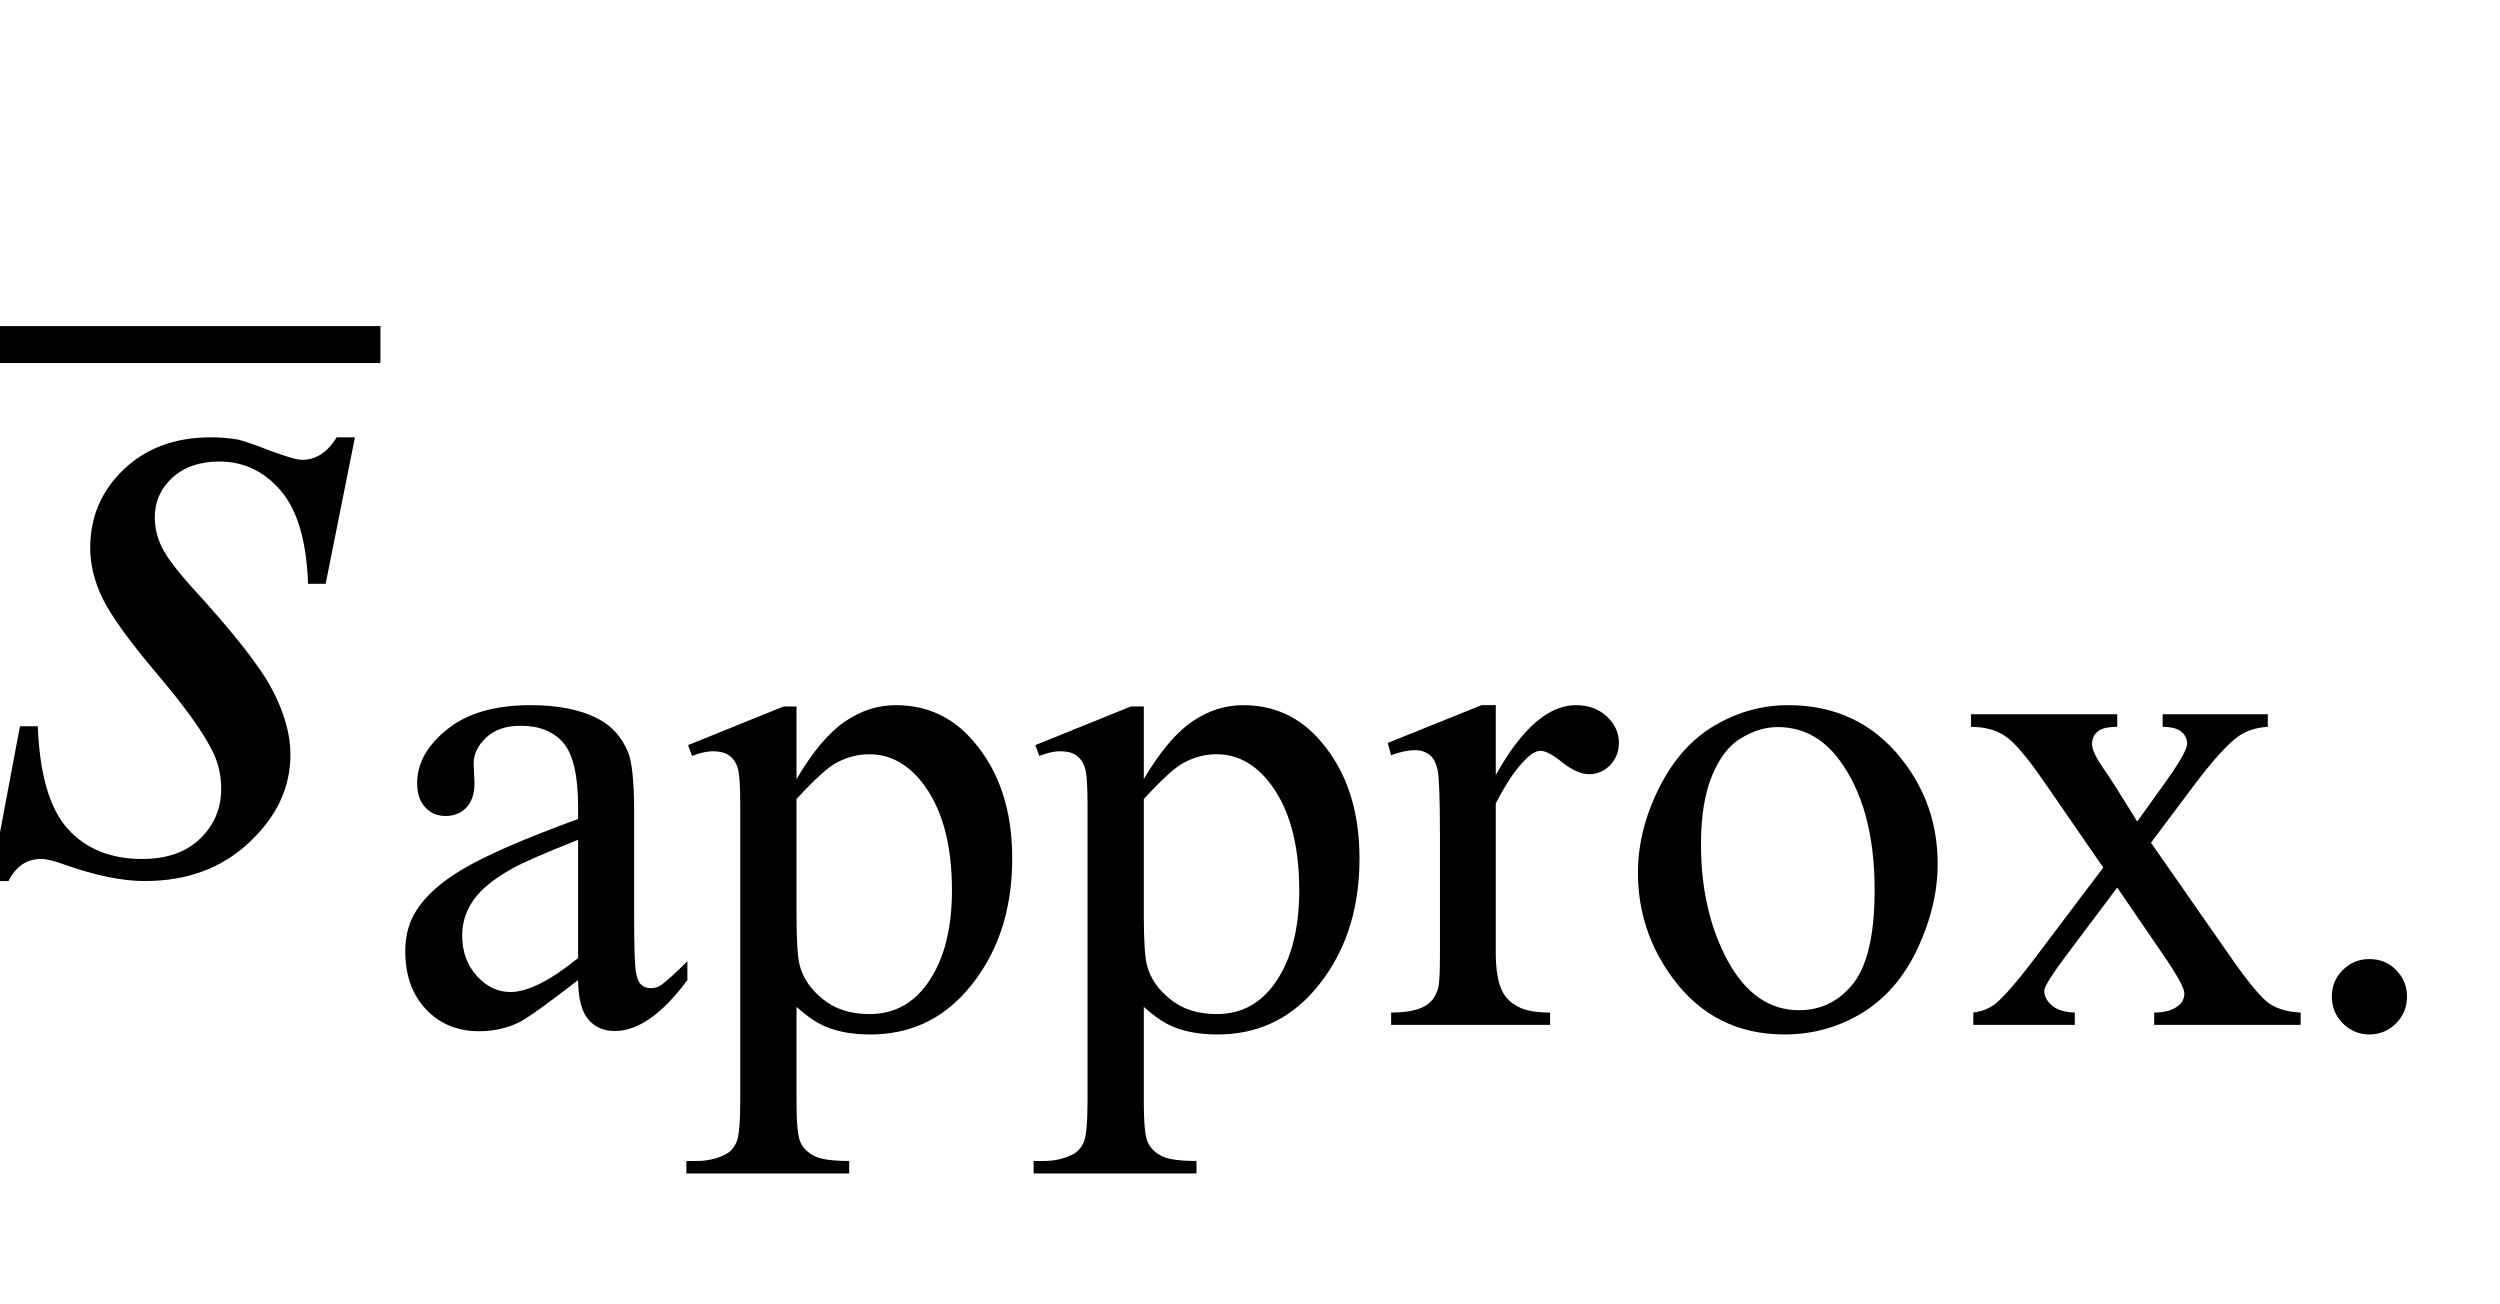
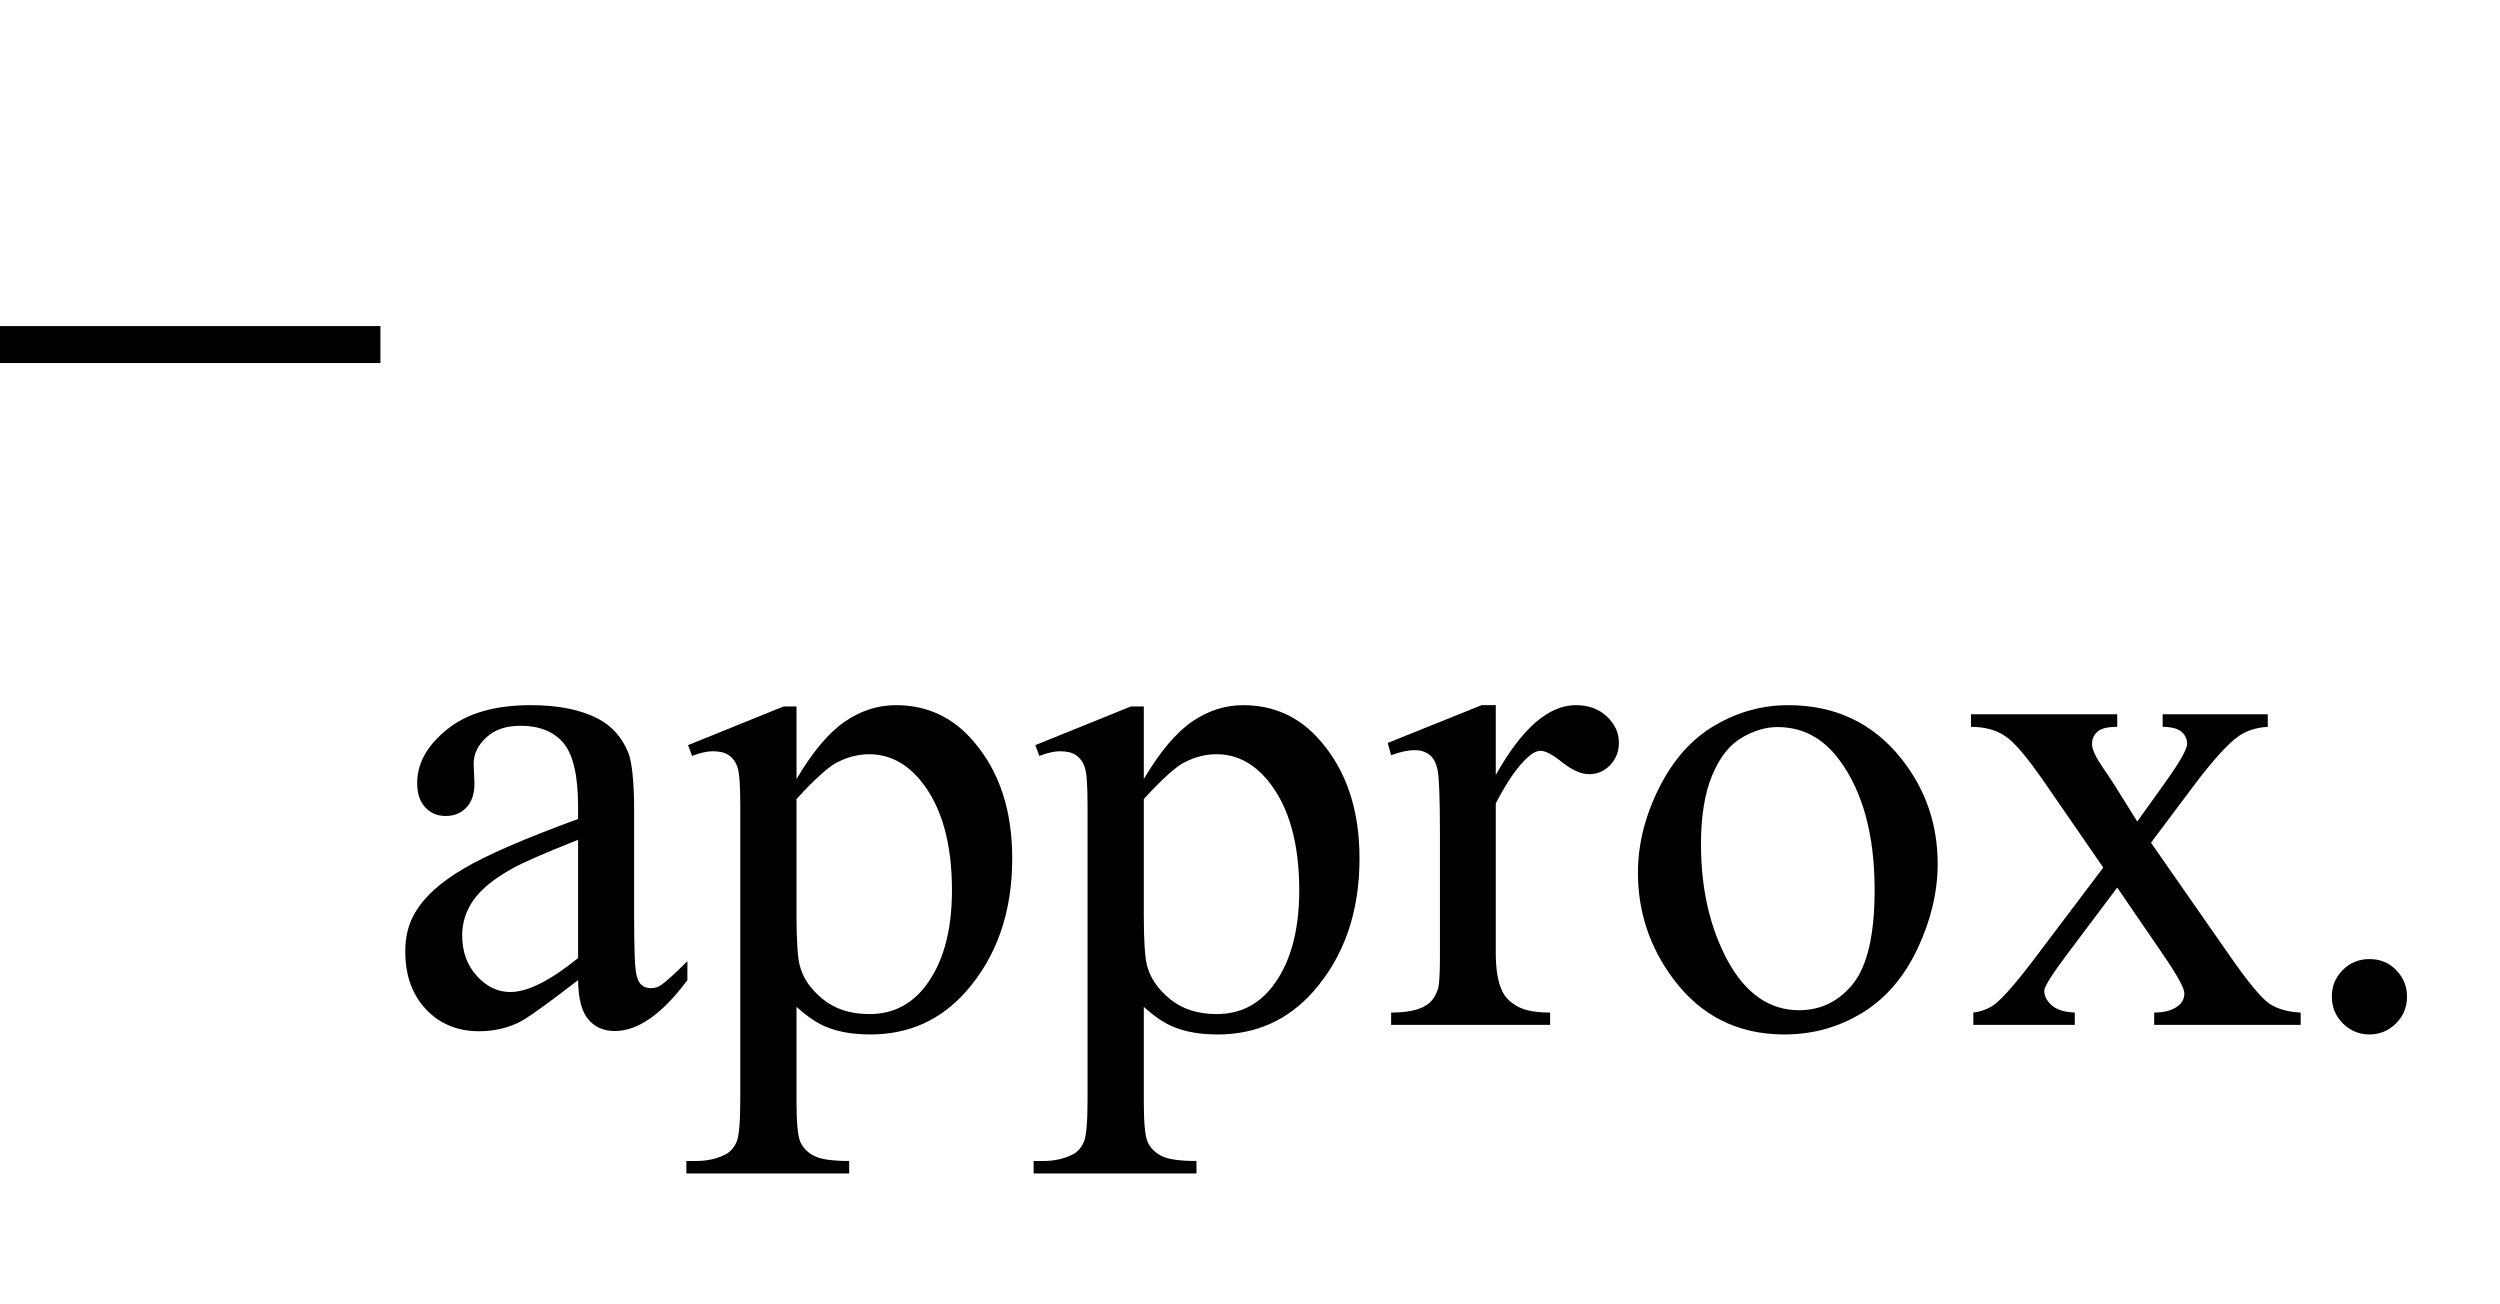
<svg xmlns="http://www.w3.org/2000/svg" xmlns:xlink="http://www.w3.org/1999/xlink" viewBox="0 0 46 24" version="1.1">
  <defs>
    <g>
      <symbol overflow="visible" id="glyph0-0">
        <path style="stroke:none;" d="M 2.496 0 L 2.496 -11.25 L 11.496 -11.25 L 11.496 0 Z M 2.777 -0.281 L 11.215 -0.281 L 11.215 -10.969 L 2.777 -10.969 Z M 2.777 -0.281 " />
      </symbol>
      <symbol overflow="visible" id="glyph0-1">
-         <path style="stroke:none;" d="M 6.531 -7.953 L 5.992 -5.258 L 5.668 -5.258 C 5.641 -6.043 5.473 -6.613 5.168 -6.969 C 4.863 -7.328 4.484 -7.508 4.035 -7.508 C 3.672 -7.508 3.383 -7.406 3.168 -7.207 C 2.953 -7.008 2.848 -6.766 2.848 -6.484 C 2.848 -6.293 2.891 -6.109 2.977 -5.934 C 3.062 -5.758 3.246 -5.512 3.531 -5.195 C 4.293 -4.363 4.789 -3.734 5.008 -3.312 C 5.23 -2.891 5.344 -2.492 5.344 -2.117 C 5.344 -1.508 5.09 -0.969 4.582 -0.496 C 4.078 -0.023 3.438 0.211 2.664 0.211 C 2.242 0.211 1.754 0.109 1.203 -0.086 C 1.012 -0.156 0.859 -0.195 0.758 -0.195 C 0.492 -0.195 0.293 -0.059 0.156 0.211 L -0.168 0.211 L 0.367 -2.637 L 0.695 -2.637 C 0.73 -1.746 0.914 -1.117 1.25 -0.746 C 1.582 -0.379 2.039 -0.195 2.617 -0.195 C 3.062 -0.195 3.418 -0.316 3.68 -0.566 C 3.938 -0.816 4.07 -1.121 4.07 -1.484 C 4.07 -1.719 4.023 -1.938 3.93 -2.137 C 3.766 -2.488 3.422 -2.973 2.895 -3.594 C 2.371 -4.215 2.035 -4.68 1.887 -4.992 C 1.734 -5.305 1.66 -5.613 1.66 -5.922 C 1.66 -6.492 1.867 -6.973 2.281 -7.367 C 2.695 -7.758 3.227 -7.953 3.875 -7.953 C 4.062 -7.953 4.234 -7.938 4.387 -7.91 C 4.469 -7.891 4.66 -7.828 4.961 -7.711 C 5.262 -7.598 5.465 -7.539 5.562 -7.539 C 5.816 -7.539 6.027 -7.68 6.195 -7.953 Z M 6.531 -7.953 " />
-       </symbol>
+         </symbol>
      <symbol overflow="visible" id="glyph1-0">
        <path style="stroke:none;" d="M 1.773 0 L 1.773 -7.988 L 8.164 -7.988 L 8.164 0 Z M 1.973 -0.199 L 7.961 -0.199 L 7.961 -7.789 L 1.973 -7.789 Z M 1.973 -0.199 " />
      </symbol>
      <symbol overflow="visible" id="glyph1-1">
        <path style="stroke:none;" d="M 3.637 -0.824 C 3.051 -0.371 2.684 -0.109 2.535 -0.039 C 2.309 0.066 2.07 0.117 1.816 0.117 C 1.422 0.117 1.094 -0.016 0.84 -0.285 C 0.582 -0.559 0.457 -0.914 0.457 -1.355 C 0.457 -1.633 0.52 -1.875 0.645 -2.078 C 0.812 -2.359 1.109 -2.629 1.531 -2.875 C 1.953 -3.125 2.656 -3.43 3.637 -3.789 L 3.637 -4.012 C 3.637 -4.582 3.547 -4.973 3.367 -5.188 C 3.188 -5.398 2.922 -5.504 2.578 -5.504 C 2.316 -5.504 2.105 -5.434 1.953 -5.293 C 1.797 -5.152 1.715 -4.988 1.715 -4.805 L 1.73 -4.441 C 1.73 -4.25 1.68 -4.105 1.582 -4 C 1.484 -3.895 1.355 -3.844 1.199 -3.844 C 1.043 -3.844 0.918 -3.898 0.82 -4.008 C 0.723 -4.113 0.676 -4.262 0.676 -4.449 C 0.676 -4.809 0.855 -5.137 1.223 -5.434 C 1.59 -5.734 2.102 -5.883 2.766 -5.883 C 3.273 -5.883 3.688 -5.801 4.012 -5.629 C 4.258 -5.5 4.438 -5.297 4.555 -5.023 C 4.629 -4.844 4.668 -4.477 4.668 -3.926 L 4.668 -1.984 C 4.668 -1.438 4.68 -1.105 4.699 -0.984 C 4.719 -0.859 4.754 -0.777 4.801 -0.738 C 4.848 -0.695 4.906 -0.676 4.969 -0.676 C 5.035 -0.676 5.094 -0.688 5.141 -0.719 C 5.23 -0.773 5.398 -0.922 5.648 -1.172 L 5.648 -0.824 C 5.184 -0.199 4.738 0.113 4.312 0.113 C 4.109 0.113 3.945 0.043 3.824 -0.102 C 3.703 -0.242 3.641 -0.484 3.637 -0.824 Z M 3.637 -1.23 L 3.637 -3.406 C 3.008 -3.156 2.605 -2.98 2.422 -2.875 C 2.094 -2.691 1.859 -2.504 1.715 -2.301 C 1.574 -2.102 1.504 -1.883 1.504 -1.648 C 1.504 -1.348 1.594 -1.098 1.773 -0.902 C 1.953 -0.703 2.156 -0.605 2.391 -0.605 C 2.707 -0.605 3.121 -0.812 3.637 -1.23 Z M 3.637 -1.23 " />
      </symbol>
      <symbol overflow="visible" id="glyph1-2">
        <path style="stroke:none;" d="M -0.012 -5.148 L 1.746 -5.859 L 1.984 -5.859 L 1.984 -4.523 C 2.281 -5.027 2.578 -5.379 2.875 -5.582 C 3.172 -5.785 3.484 -5.883 3.812 -5.883 C 4.387 -5.883 4.867 -5.66 5.246 -5.211 C 5.719 -4.66 5.953 -3.945 5.953 -3.062 C 5.953 -2.078 5.672 -1.262 5.105 -0.617 C 4.641 -0.09 4.051 0.176 3.344 0.176 C 3.035 0.176 2.77 0.133 2.547 0.043 C 2.379 -0.02 2.191 -0.145 1.984 -0.332 L 1.984 1.41 C 1.984 1.801 2.008 2.051 2.055 2.156 C 2.102 2.262 2.188 2.348 2.305 2.41 C 2.426 2.473 2.641 2.504 2.953 2.504 L 2.953 2.734 L -0.043 2.734 L -0.043 2.504 L 0.113 2.504 C 0.34 2.508 0.535 2.461 0.699 2.371 C 0.777 2.324 0.84 2.25 0.883 2.148 C 0.926 2.047 0.949 1.789 0.949 1.371 L 0.949 -4.031 C 0.949 -4.402 0.934 -4.637 0.898 -4.738 C 0.867 -4.836 0.812 -4.91 0.738 -4.961 C 0.668 -5.012 0.566 -5.035 0.441 -5.035 C 0.344 -5.035 0.215 -5.008 0.062 -4.949 Z M 1.984 -4.156 L 1.984 -2.023 C 1.984 -1.562 2.004 -1.258 2.039 -1.109 C 2.098 -0.867 2.242 -0.656 2.469 -0.473 C 2.695 -0.289 2.98 -0.199 3.324 -0.199 C 3.742 -0.199 4.078 -0.363 4.336 -0.688 C 4.672 -1.109 4.844 -1.707 4.844 -2.477 C 4.844 -3.352 4.652 -4.023 4.27 -4.492 C 4.004 -4.816 3.688 -4.98 3.32 -4.98 C 3.121 -4.98 2.922 -4.93 2.727 -4.828 C 2.578 -4.754 2.328 -4.531 1.984 -4.156 Z M 1.984 -4.156 " />
      </symbol>
      <symbol overflow="visible" id="glyph1-3">
        <path style="stroke:none;" d="M 2.07 -5.883 L 2.07 -4.598 C 2.551 -5.457 3.043 -5.883 3.543 -5.883 C 3.773 -5.883 3.961 -5.816 4.113 -5.676 C 4.262 -5.535 4.336 -5.375 4.336 -5.191 C 4.336 -5.031 4.281 -4.891 4.176 -4.781 C 4.066 -4.668 3.938 -4.613 3.789 -4.613 C 3.645 -4.613 3.48 -4.684 3.297 -4.828 C 3.117 -4.973 2.984 -5.043 2.895 -5.043 C 2.82 -5.043 2.738 -5 2.652 -4.918 C 2.465 -4.746 2.27 -4.465 2.07 -4.074 L 2.07 -1.336 C 2.07 -1.02 2.109 -0.781 2.191 -0.617 C 2.246 -0.504 2.34 -0.41 2.477 -0.336 C 2.613 -0.262 2.812 -0.227 3.07 -0.227 L 3.07 0 L 0.145 0 L 0.145 -0.227 C 0.434 -0.227 0.652 -0.27 0.793 -0.363 C 0.898 -0.43 0.969 -0.535 1.012 -0.68 C 1.031 -0.75 1.043 -0.953 1.043 -1.285 L 1.043 -3.5 C 1.043 -4.168 1.027 -4.562 1 -4.691 C 0.973 -4.816 0.926 -4.91 0.852 -4.969 C 0.777 -5.027 0.688 -5.055 0.582 -5.055 C 0.453 -5.055 0.305 -5.023 0.145 -4.961 L 0.082 -5.188 L 1.809 -5.883 Z M 2.07 -5.883 " />
      </symbol>
      <symbol overflow="visible" id="glyph1-4">
        <path style="stroke:none;" d="M 3.195 -5.883 C 4.059 -5.883 4.754 -5.555 5.277 -4.898 C 5.723 -4.336 5.945 -3.691 5.945 -2.965 C 5.945 -2.453 5.824 -1.934 5.578 -1.41 C 5.332 -0.887 4.996 -0.492 4.566 -0.227 C 4.133 0.039 3.656 0.176 3.125 0.176 C 2.266 0.176 1.582 -0.168 1.074 -0.855 C 0.645 -1.434 0.43 -2.082 0.43 -2.801 C 0.43 -3.324 0.562 -3.848 0.82 -4.363 C 1.082 -4.883 1.422 -5.266 1.848 -5.512 C 2.273 -5.762 2.723 -5.883 3.195 -5.883 Z M 3 -5.48 C 2.781 -5.48 2.559 -5.414 2.336 -5.281 C 2.113 -5.152 1.934 -4.922 1.797 -4.594 C 1.66 -4.266 1.59 -3.844 1.59 -3.324 C 1.59 -2.492 1.758 -1.777 2.086 -1.172 C 2.418 -0.57 2.855 -0.27 3.395 -0.27 C 3.797 -0.27 4.133 -0.434 4.395 -0.766 C 4.656 -1.102 4.785 -1.672 4.785 -2.484 C 4.785 -3.5 4.566 -4.297 4.133 -4.879 C 3.836 -5.277 3.461 -5.48 3 -5.48 Z M 3 -5.48 " />
      </symbol>
      <symbol overflow="visible" id="glyph1-5">
        <path style="stroke:none;" d="M 0.168 -5.715 L 2.859 -5.715 L 2.859 -5.484 C 2.688 -5.484 2.566 -5.457 2.5 -5.398 C 2.43 -5.34 2.395 -5.262 2.395 -5.168 C 2.395 -5.066 2.469 -4.914 2.613 -4.707 C 2.66 -4.641 2.73 -4.535 2.82 -4.395 L 3.227 -3.742 L 3.695 -4.395 C 3.992 -4.805 4.145 -5.066 4.145 -5.172 C 4.145 -5.262 4.109 -5.336 4.039 -5.395 C 3.969 -5.453 3.852 -5.484 3.695 -5.484 L 3.695 -5.715 L 5.629 -5.715 L 5.629 -5.484 C 5.426 -5.473 5.246 -5.418 5.098 -5.316 C 4.895 -5.176 4.617 -4.867 4.262 -4.395 L 3.48 -3.352 L 4.906 -1.305 C 5.254 -0.801 5.504 -0.5 5.652 -0.395 C 5.805 -0.293 5.996 -0.238 6.234 -0.227 L 6.234 0 L 3.539 0 L 3.539 -0.227 C 3.727 -0.227 3.871 -0.266 3.977 -0.348 C 4.055 -0.406 4.094 -0.484 4.094 -0.582 C 4.094 -0.676 3.961 -0.918 3.695 -1.305 L 2.859 -2.527 L 1.941 -1.305 C 1.656 -0.926 1.516 -0.699 1.516 -0.629 C 1.516 -0.531 1.562 -0.441 1.656 -0.359 C 1.75 -0.277 1.891 -0.234 2.078 -0.227 L 2.078 0 L 0.211 0 L 0.211 -0.227 C 0.363 -0.246 0.492 -0.297 0.605 -0.379 C 0.762 -0.5 1.031 -0.809 1.402 -1.305 L 2.602 -2.895 L 1.516 -4.469 C 1.207 -4.918 0.969 -5.199 0.801 -5.312 C 0.633 -5.426 0.422 -5.484 0.168 -5.484 Z M 0.168 -5.715 " />
      </symbol>
      <symbol overflow="visible" id="glyph1-6">
        <path style="stroke:none;" d="M 1.598 -1.211 C 1.793 -1.211 1.957 -1.145 2.09 -1.008 C 2.223 -0.871 2.289 -0.711 2.289 -0.52 C 2.289 -0.328 2.223 -0.164 2.086 -0.027 C 1.953 0.105 1.789 0.176 1.598 0.176 C 1.406 0.176 1.242 0.105 1.109 -0.027 C 0.973 -0.164 0.906 -0.328 0.906 -0.52 C 0.906 -0.715 0.973 -0.879 1.109 -1.012 C 1.242 -1.145 1.406 -1.211 1.598 -1.211 Z M 1.598 -1.211 " />
      </symbol>
    </g>
  </defs>
  <g id="surface140825">
    <g style="fill:rgb(0%,0%,0%);fill-opacity:1;">
      <use xlink:href="#glyph0-1" x="0" y="16" />
    </g>
    <path style=" stroke:none;fill-rule:nonzero;fill:rgb(0%,0%,0%);fill-opacity:1;" d="M 5.305 6 L 0 6 L 0 6.68 L 5.305 6.68 L 1.695 6.68 L 7 6.68 L 7 6 L 1.695 6 Z M 5.305 6 " />
    <g style="fill:rgb(0%,0%,0%);fill-opacity:1;">
      <use xlink:href="#glyph1-1" x="7" y="18.858" />
      <use xlink:href="#glyph1-2" x="12.672" y="18.858" />
      <use xlink:href="#glyph1-2" x="19.062" y="18.858" />
      <use xlink:href="#glyph1-3" x="25.452" y="18.858" />
      <use xlink:href="#glyph1-4" x="29.708" y="18.858" />
      <use xlink:href="#glyph1-5" x="36.098" y="18.858" />
    </g>
    <g style="fill:rgb(0%,0%,0%);fill-opacity:1;">
      <use xlink:href="#glyph1-6" x="42" y="18.858" />
    </g>
  </g>
</svg>